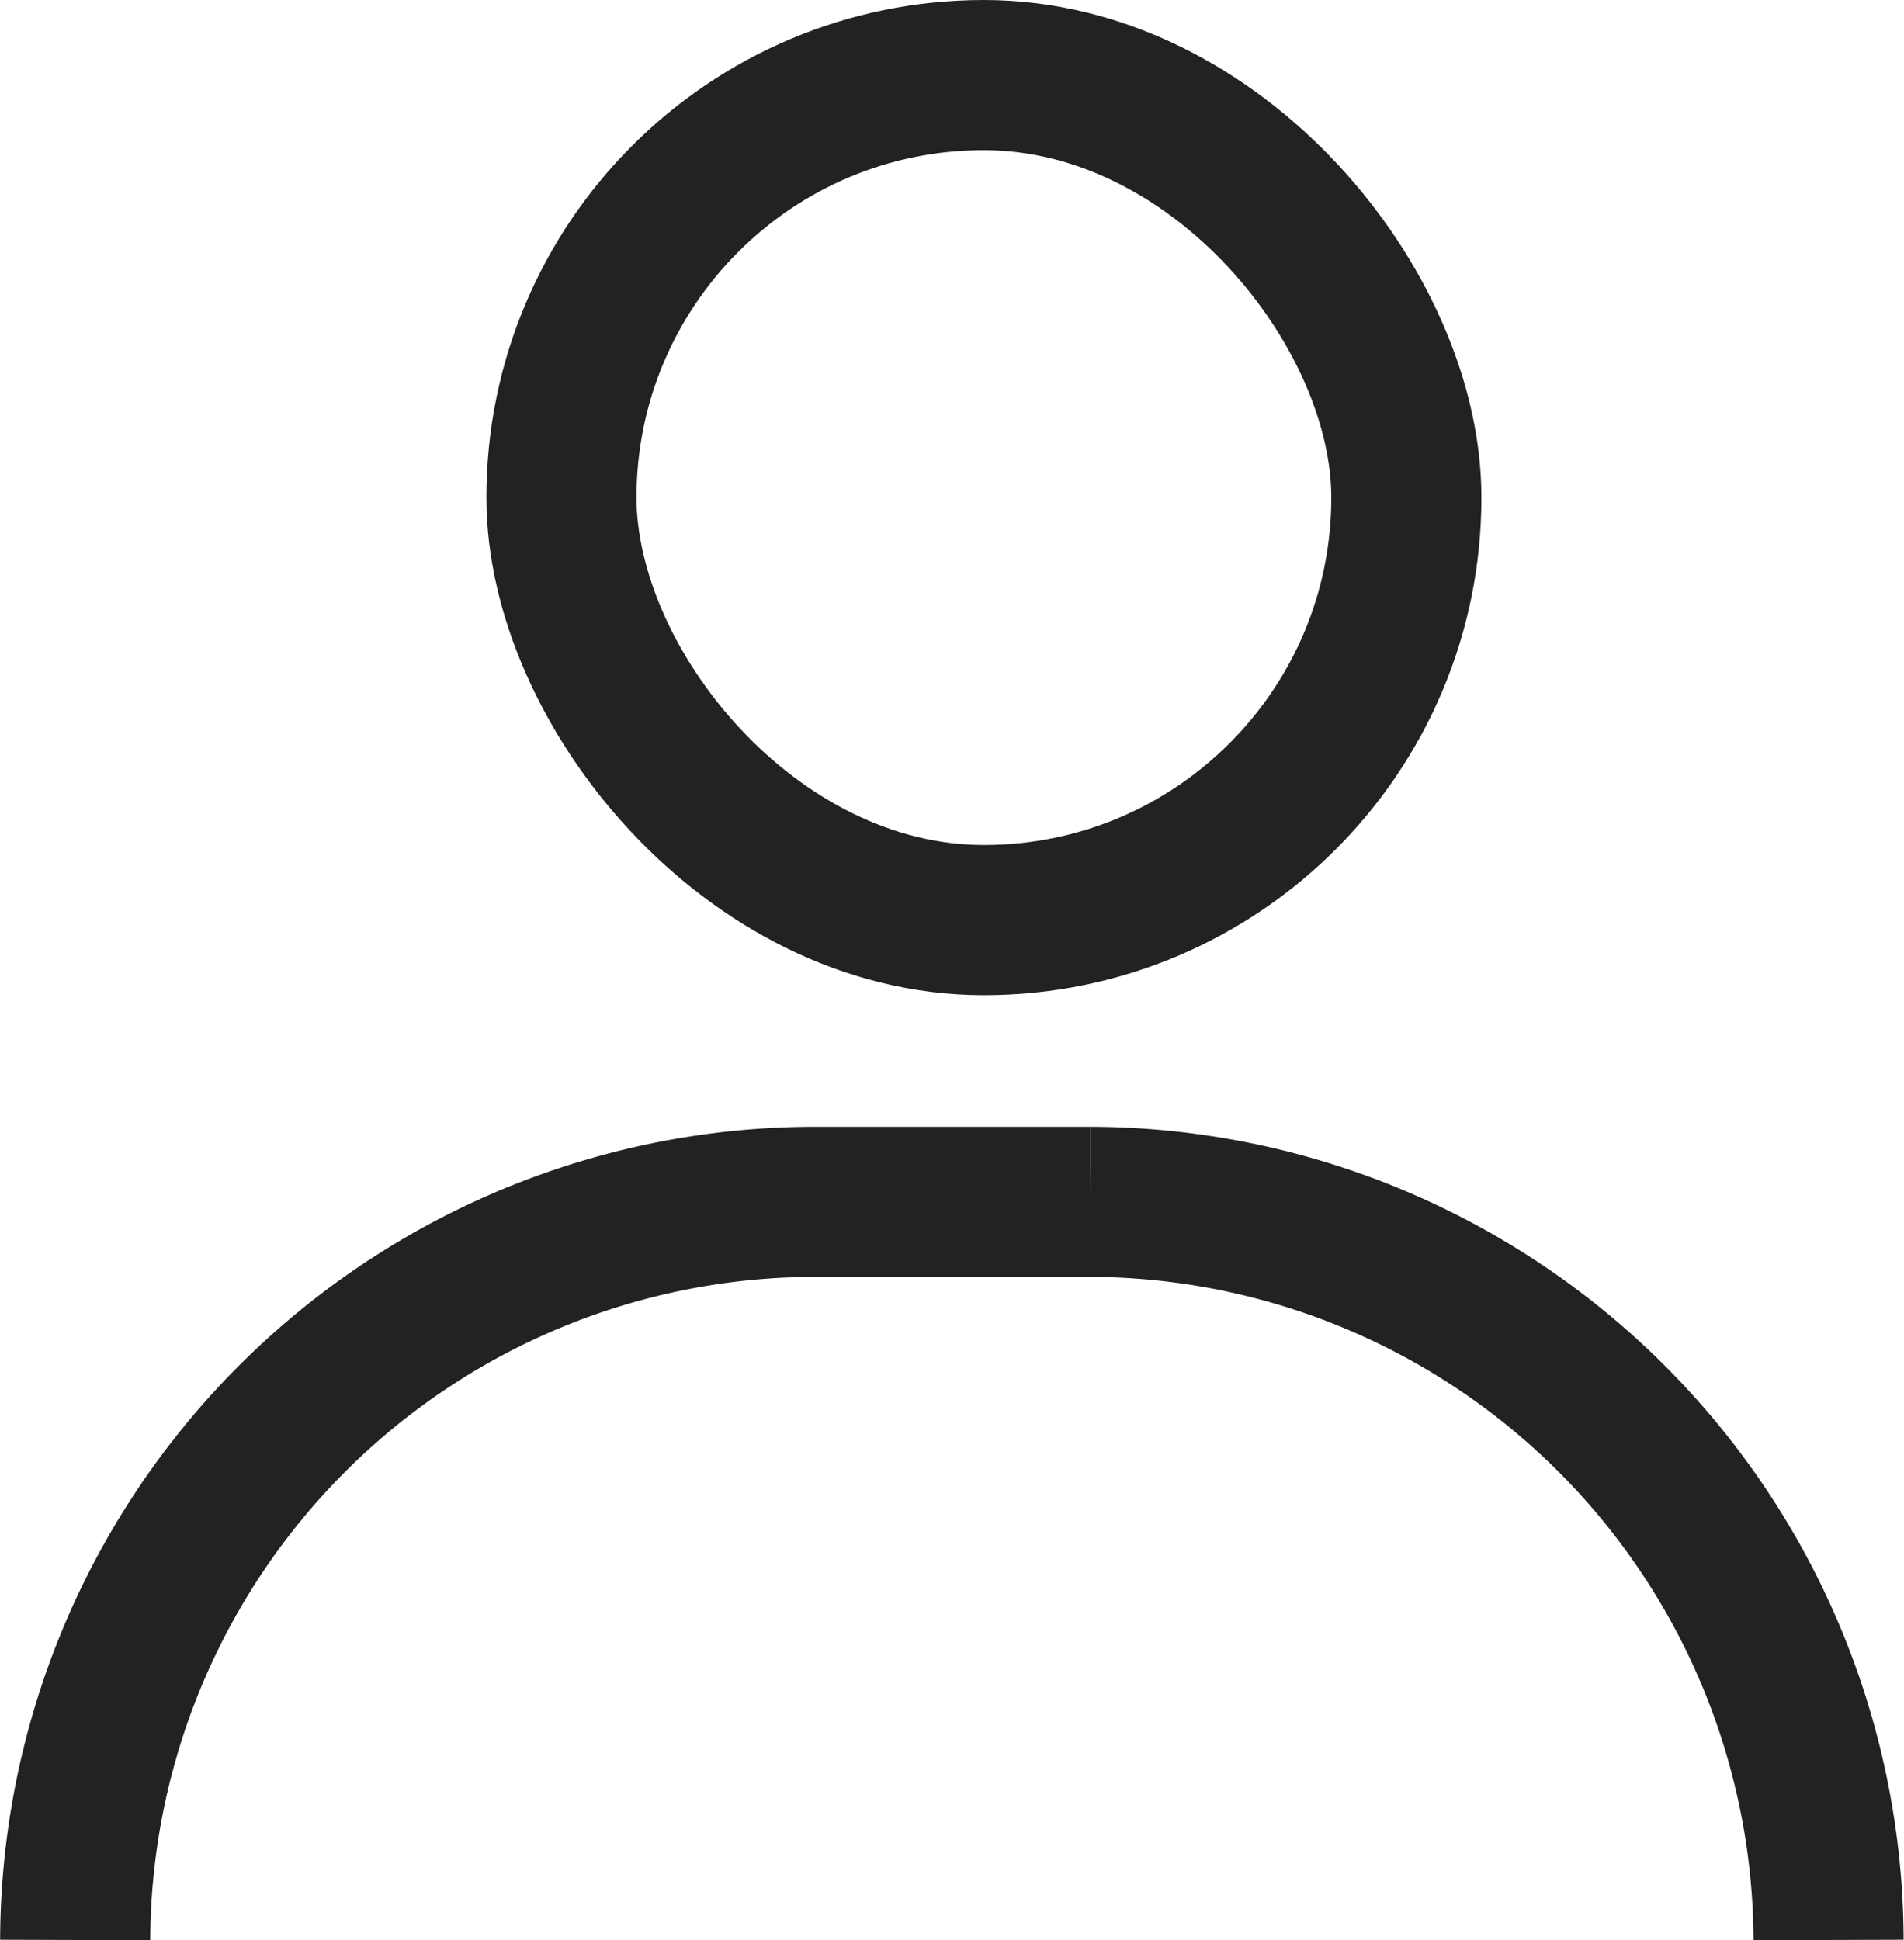
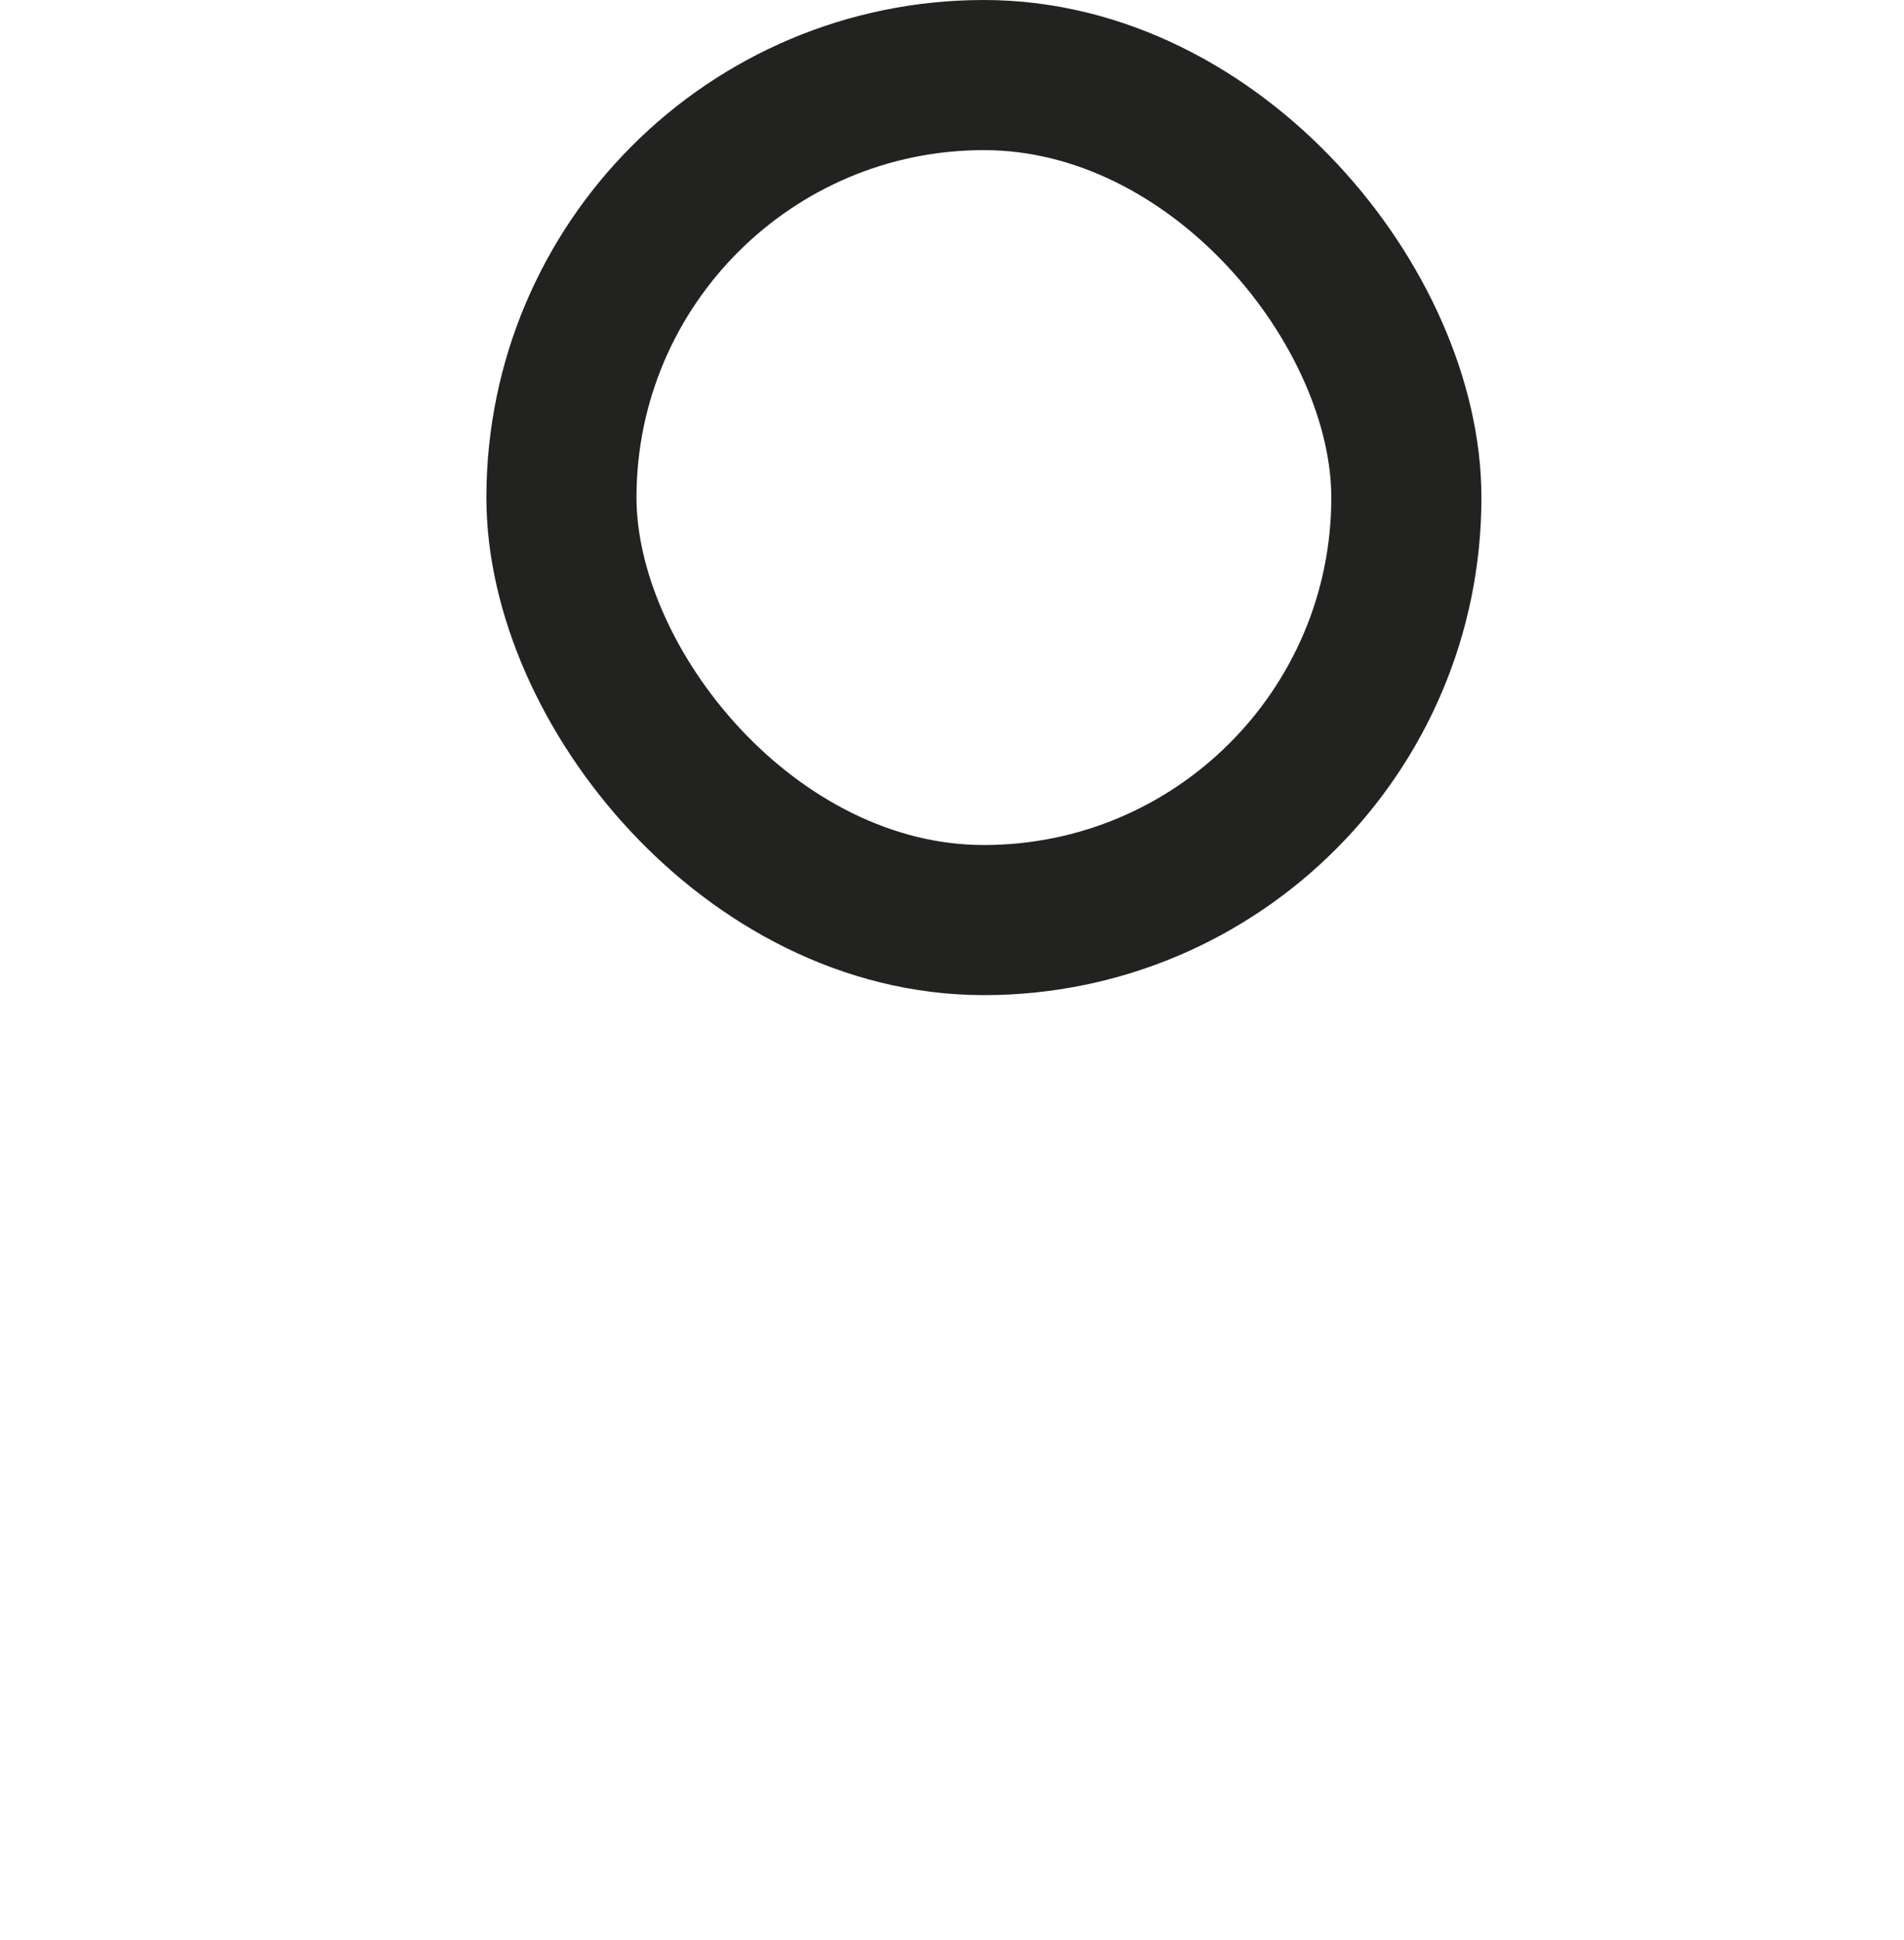
<svg xmlns="http://www.w3.org/2000/svg" width="15.22" height="15.508" viewBox="0 0 15.22 15.508">
  <g transform="translate(-1181.657 -29.191)">
    <rect width="6.754" height="6.754" rx="3.377" transform="translate(1186.145 29.791)" fill="none" stroke="#222321" stroke-miterlimit="10" stroke-width="1.2" />
-     <path d="M490.82,525.9h0a5.919,5.919,0,0,1,5.9-5.9h2.216a5.919,5.919,0,0,1,5.9,5.9h0" transform="translate(691.438 -481.203)" fill="none" stroke="#222321" stroke-miterlimit="10" stroke-width="1.2" />
  </g>
</svg>